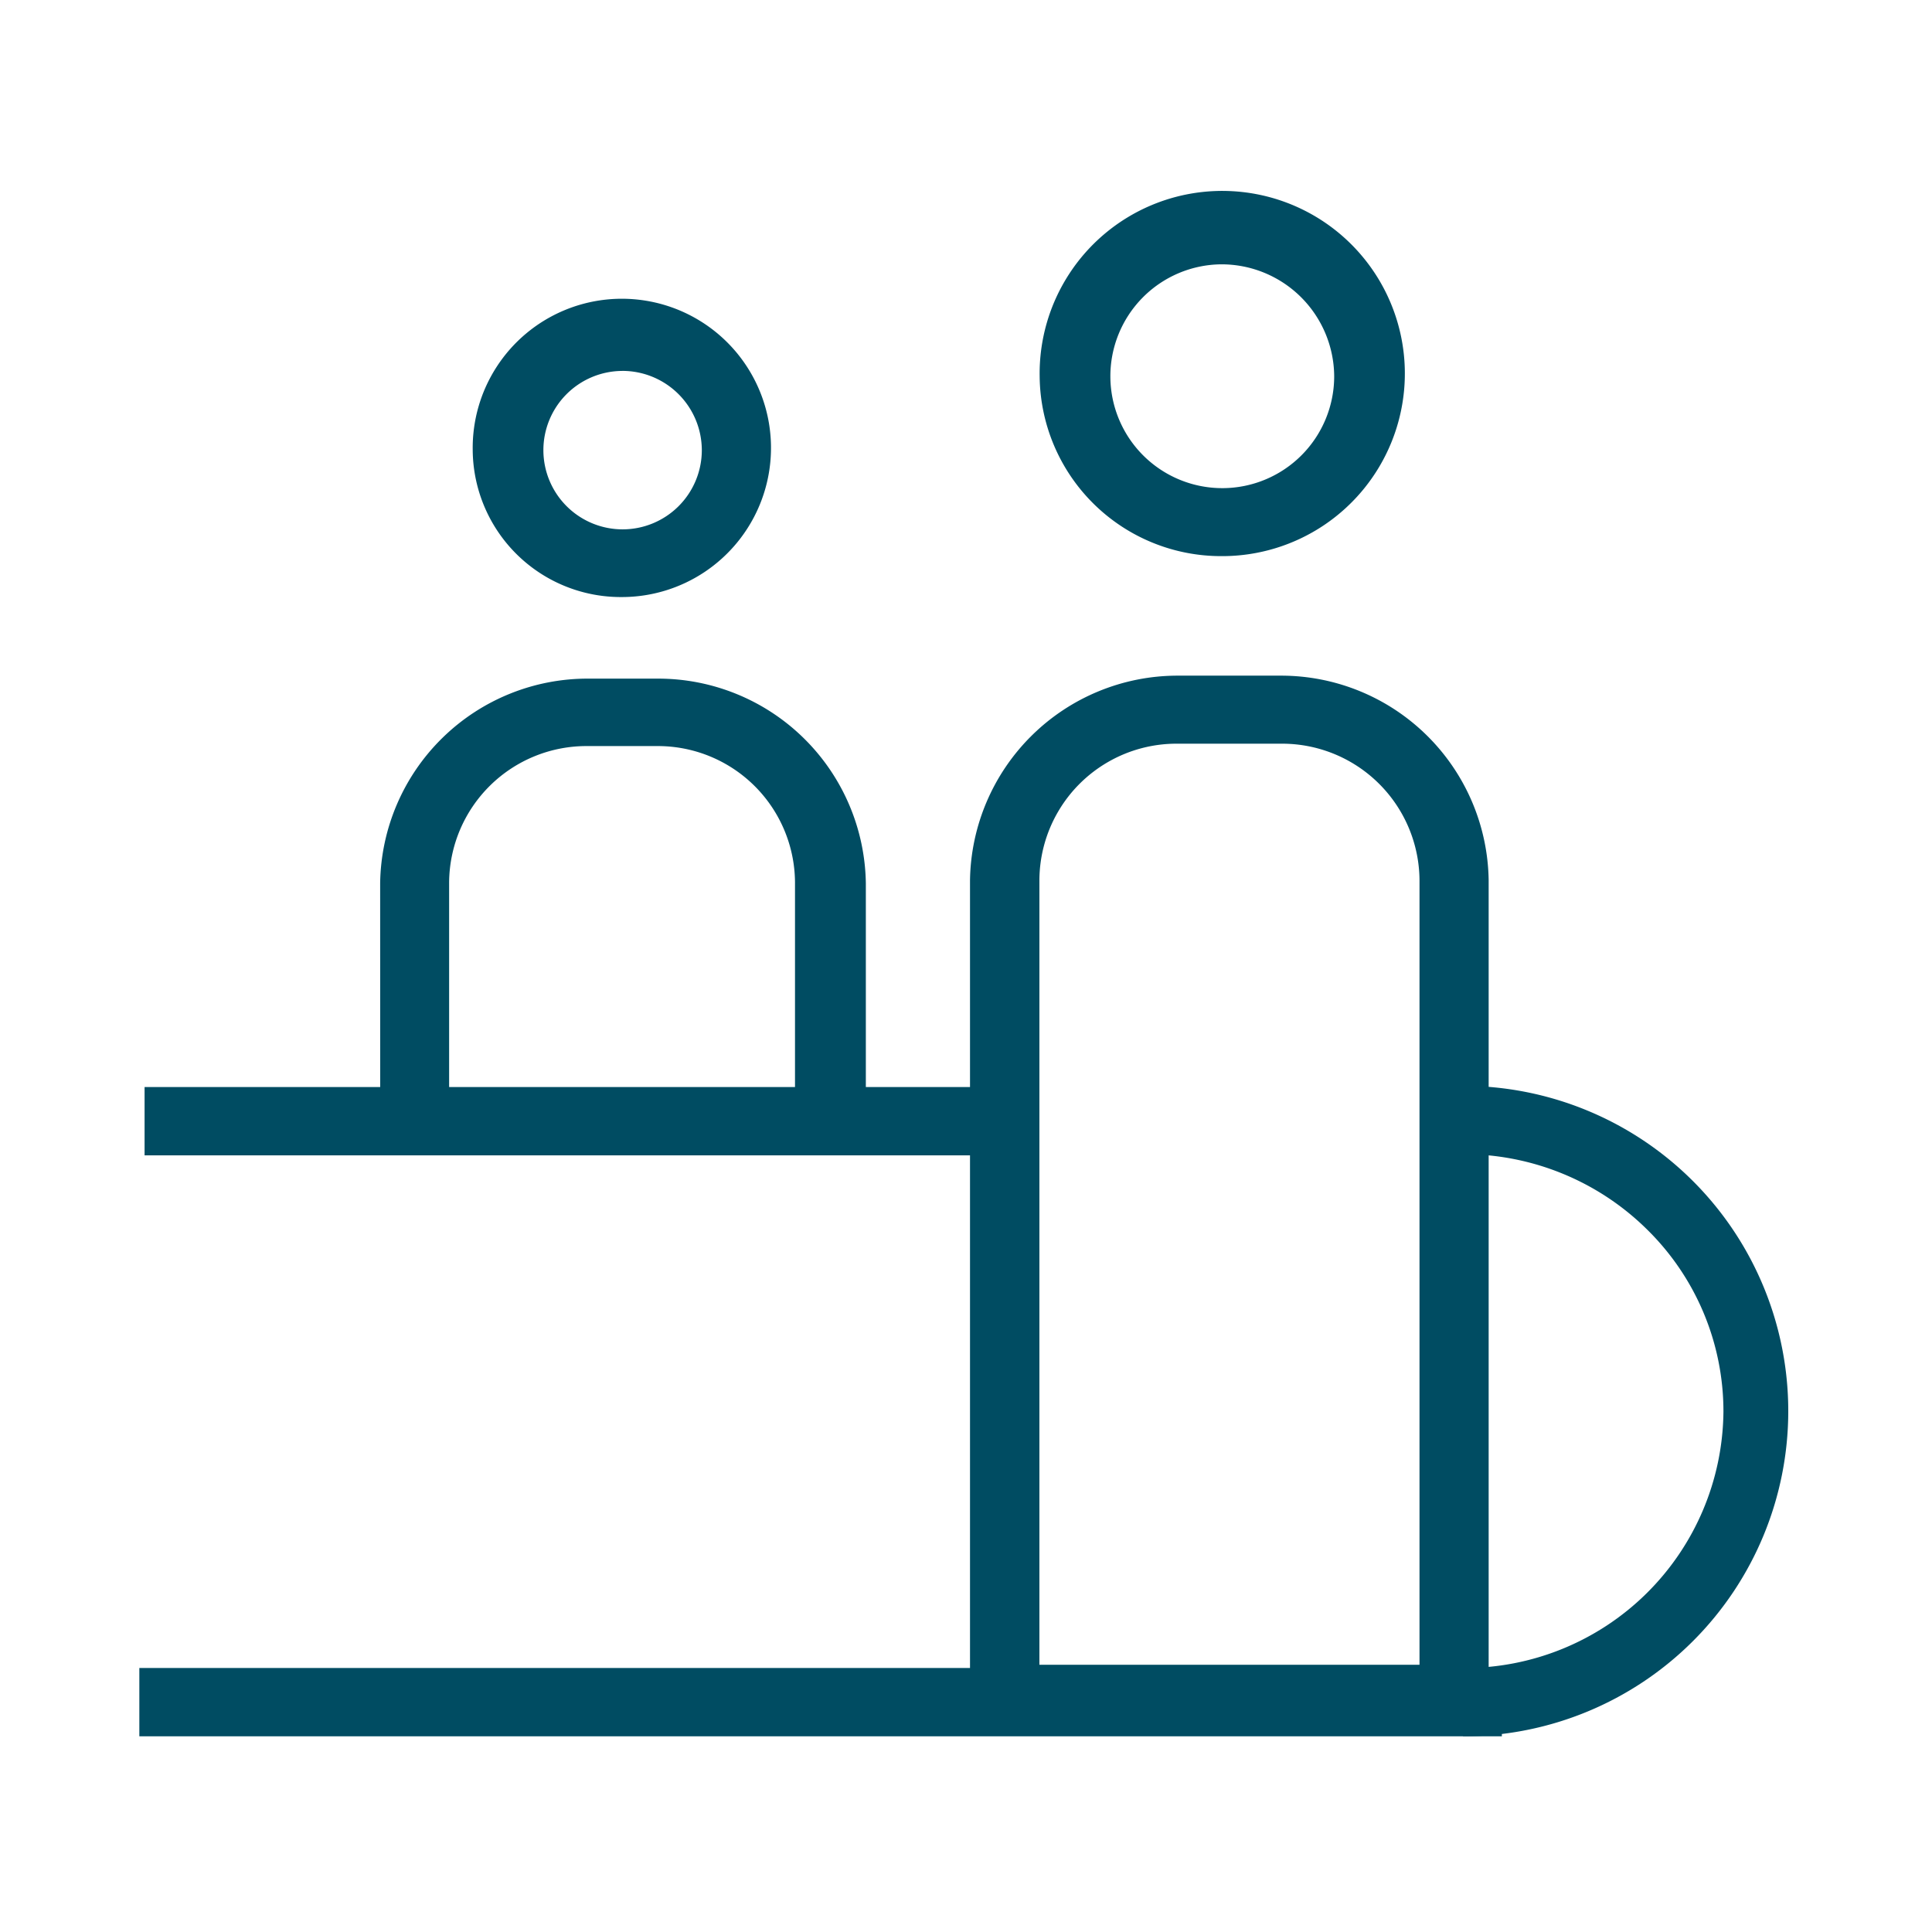
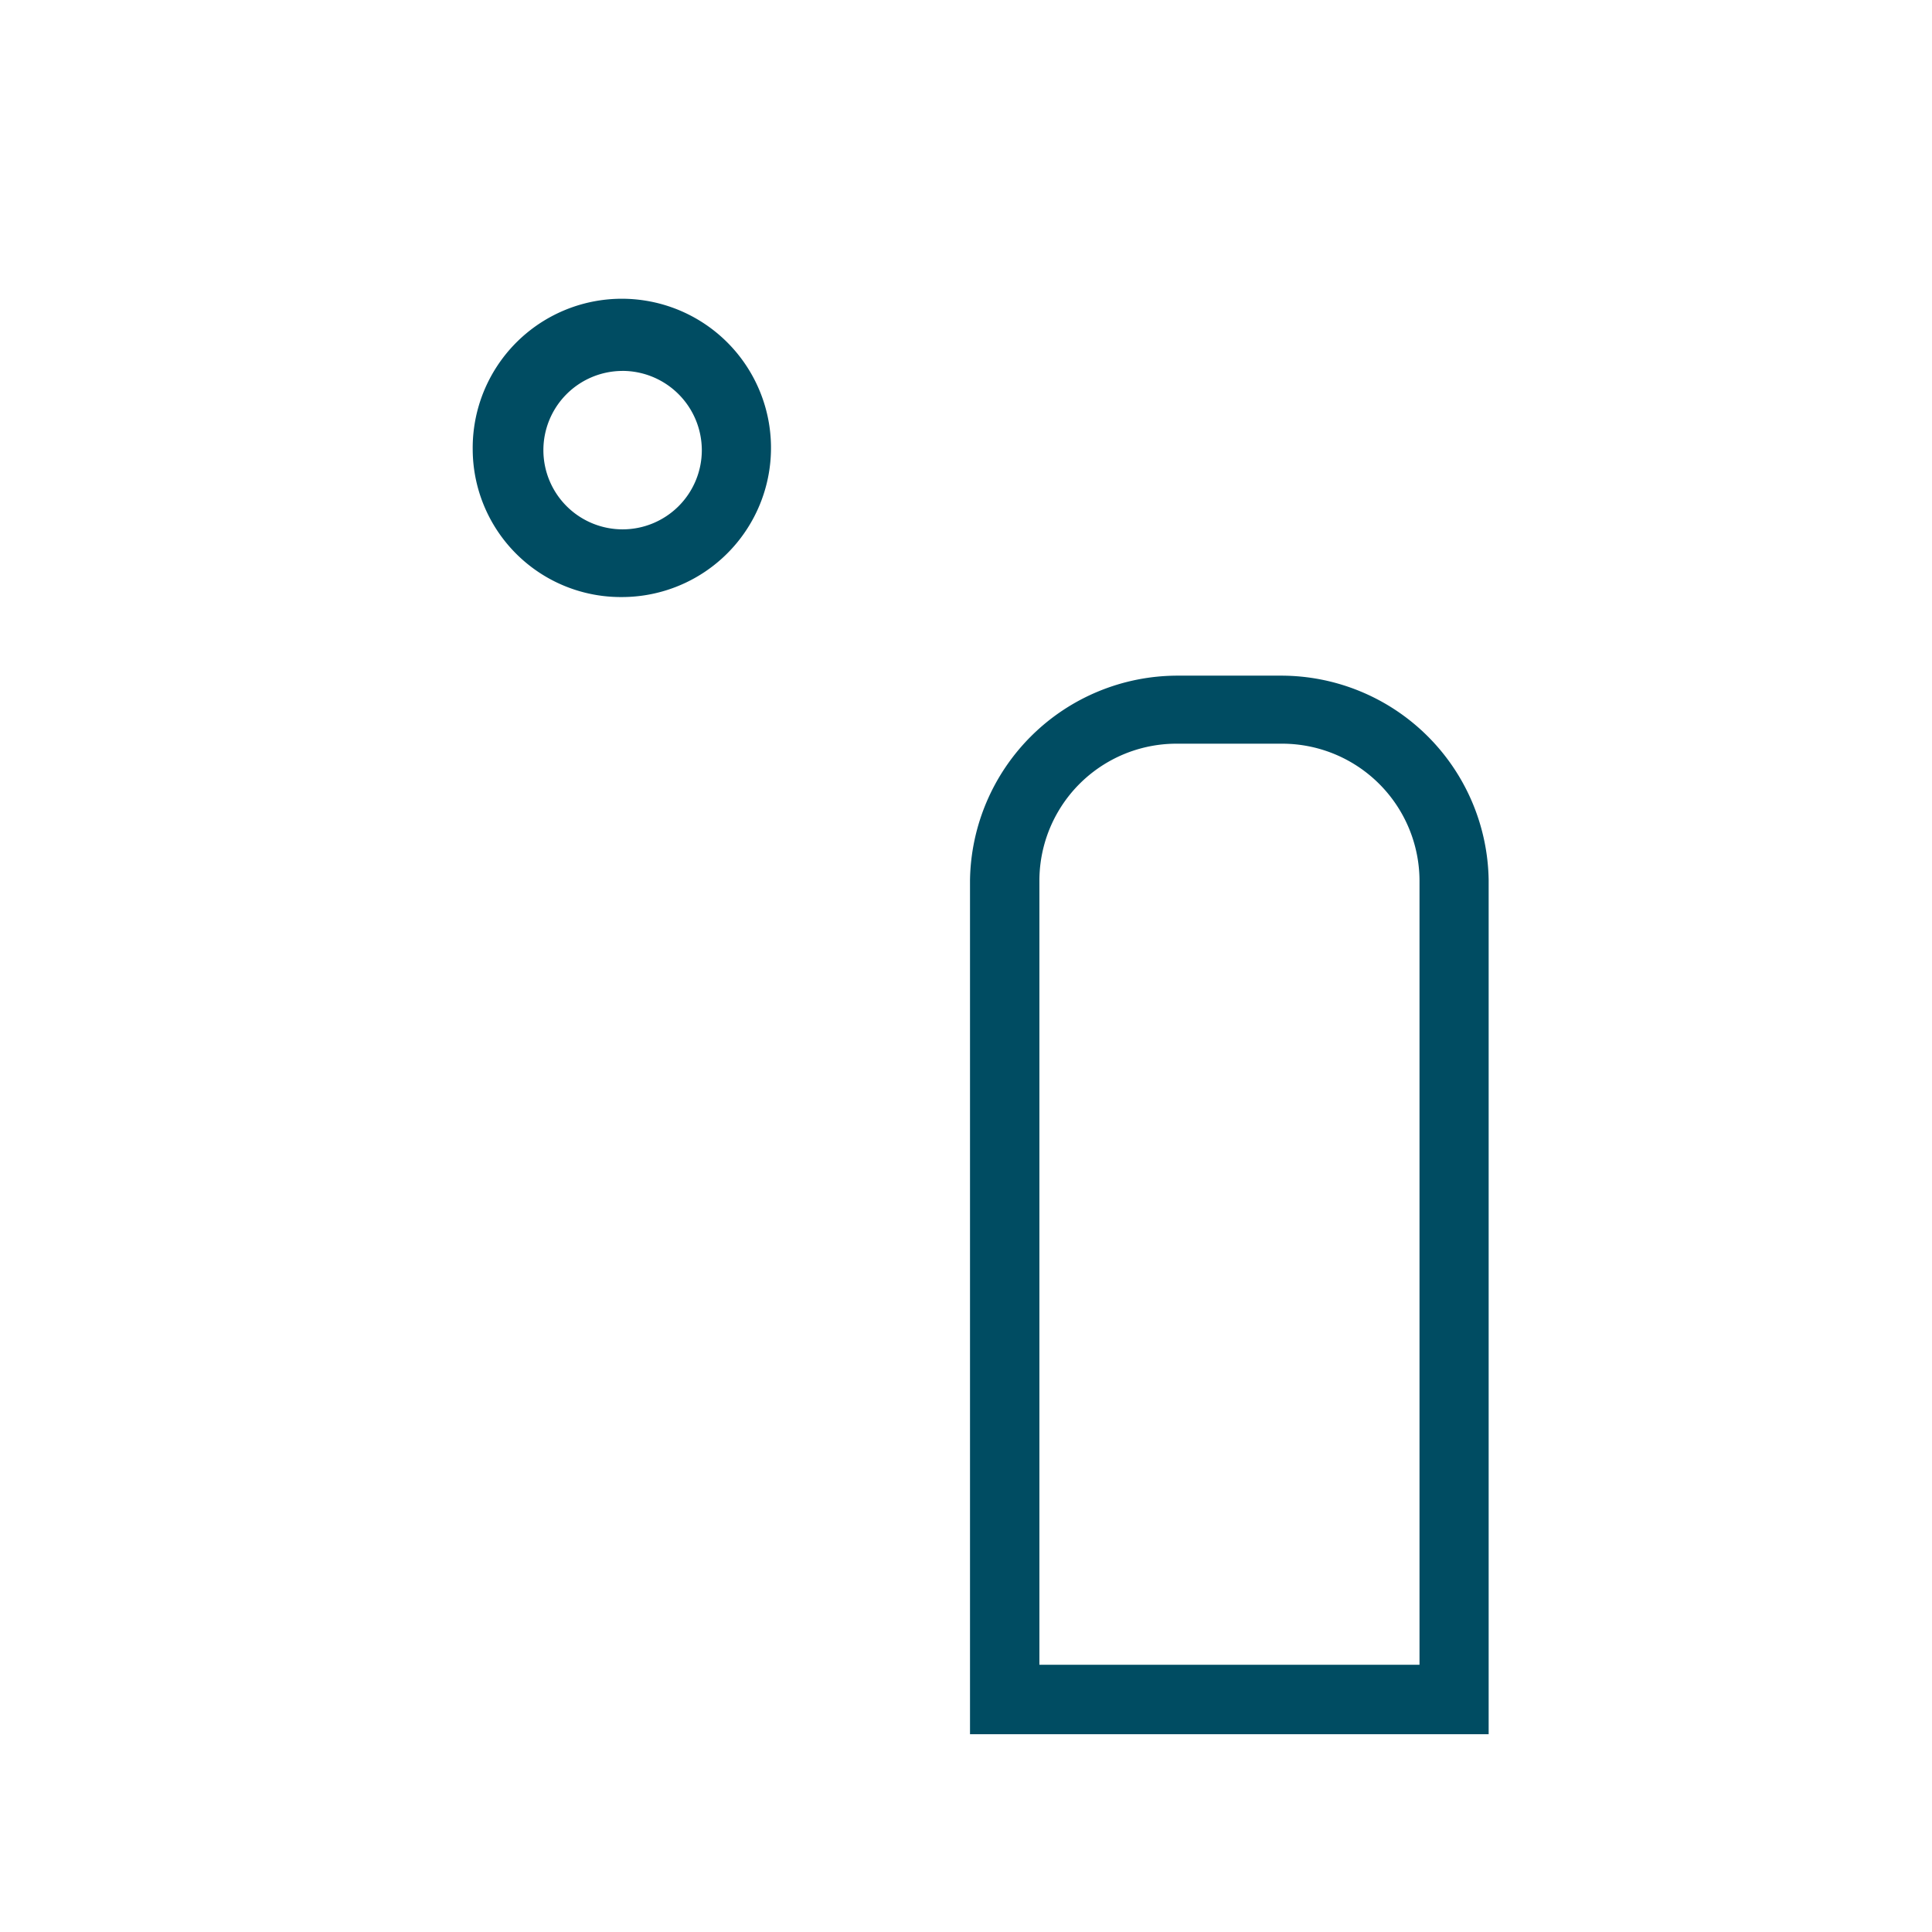
<svg xmlns="http://www.w3.org/2000/svg" width="120" height="120" viewBox="0 0 120 120">
  <defs>
    <clipPath id="clip-path">
      <rect id="Rectangle_10518" data-name="Rectangle 10518" width="120" height="120" transform="translate(139.73 99.943)" fill="#004c62" stroke="#707070" stroke-width="1" />
    </clipPath>
  </defs>
  <g id="Mask_Group_50254" data-name="Mask Group 50254" transform="translate(-139.73 -99.943)" clip-path="url(#clip-path)">
    <g id="Group_51619" data-name="Group 51619" transform="translate(-358.484 -132.778)">
-       <rect id="Rectangle_10516" data-name="Rectangle 10516" width="84.628" height="4.243" transform="translate(506.869 336.323)" fill="#004c62" />
-       <path id="Path_102713" data-name="Path 102713" d="M536.562,256.088a11.342,11.342,0,1,1,11.356,11.175H547.9A11.271,11.271,0,0,1,536.562,256.088Zm11.249-6.949a6.951,6.951,0,1,0,7.045,6.949A7,7,0,0,0,547.811,249.139Z" transform="translate(26.227 0)" fill="#004c62" fill-rule="evenodd" />
      <path id="Path_102714" data-name="Path 102714" d="M517.864,257.546a9.264,9.264,0,1,1,9.269,9.145A9.2,9.2,0,0,1,517.864,257.546Zm9.269-4.9a4.92,4.92,0,1,0,4.961,4.94v-.038A4.934,4.934,0,0,0,527.133,252.644Z" transform="translate(9.711 3.114)" fill="#004c62" fill-rule="evenodd" />
      <path id="Path_102715" data-name="Path 102715" d="M547.15,260.706h6.444a12.893,12.893,0,0,1,12.885,12.712v53.038H534.265V273.418A12.9,12.9,0,0,1,547.15,260.706Zm6.444,4.226H547.15a8.516,8.516,0,0,0-8.575,8.467V322.14h23.609V273.418a8.536,8.536,0,0,0-8.56-8.486Z" transform="translate(24.198 13.981)" fill="#004c62" fill-rule="evenodd" />
-       <path id="Path_102716" data-name="Path 102716" d="M514.811,273.514a12.888,12.888,0,0,1,12.98-12.71h4.3a12.9,12.9,0,0,1,12.887,12.71v14.778h-4.4V273.46a8.518,8.518,0,0,0-8.576-8.467h-4.3a8.53,8.53,0,0,0-8.607,8.448v14.851h-4.281Z" transform="translate(7.015 14.068)" fill="#004c62" fill-rule="evenodd" />
-       <path id="Path_102717" data-name="Path 102717" d="M561.961,283.16a16.21,16.21,0,0,0-11.435-4.682v-4.243a20.2,20.2,0,1,1,0,40.4v-4.243A16.068,16.068,0,0,0,566.7,294.458,15.843,15.843,0,0,0,561.961,283.16Z" transform="translate(38.56 25.931)" fill="#004c62" fill-rule="evenodd" />
-       <rect id="Rectangle_10517" data-name="Rectangle 10517" width="54.487" height="4.243" transform="translate(507.194 300.239)" fill="#004c62" />
    </g>
  </g>
</svg>